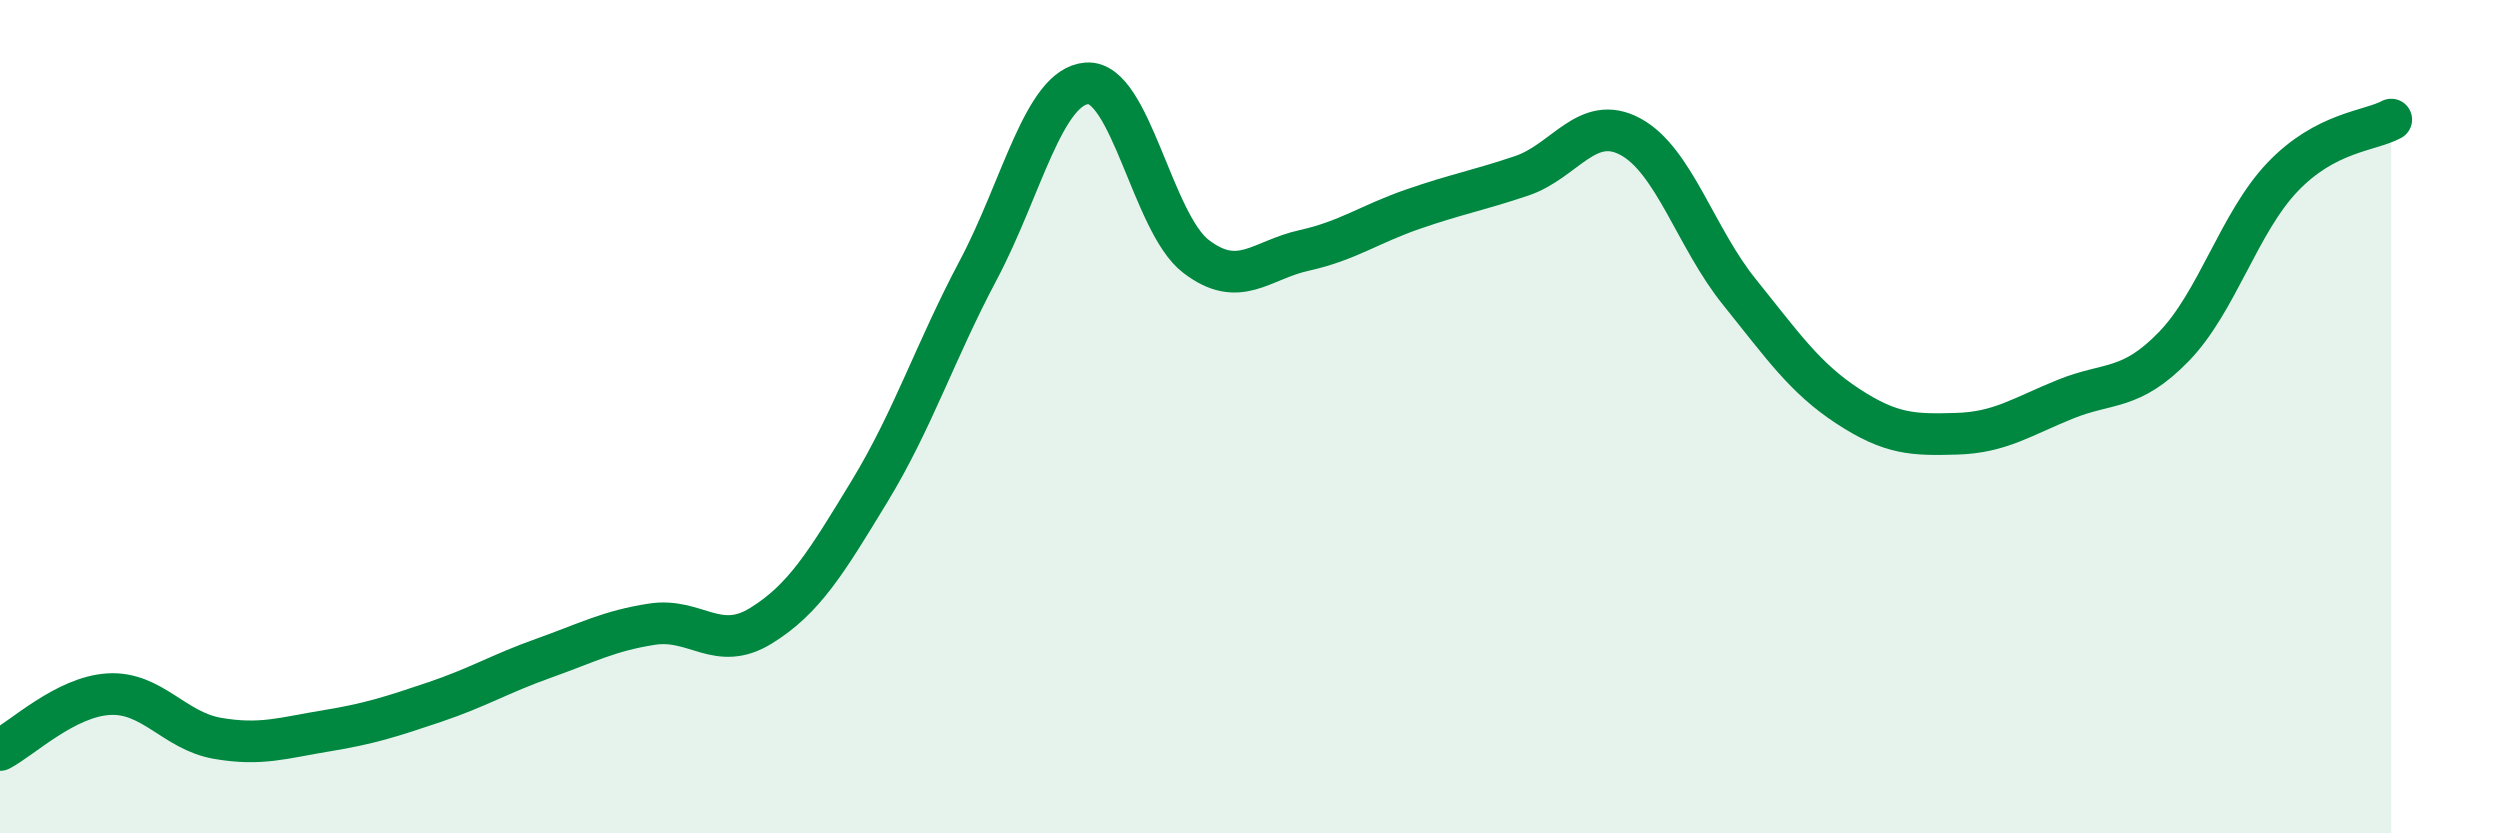
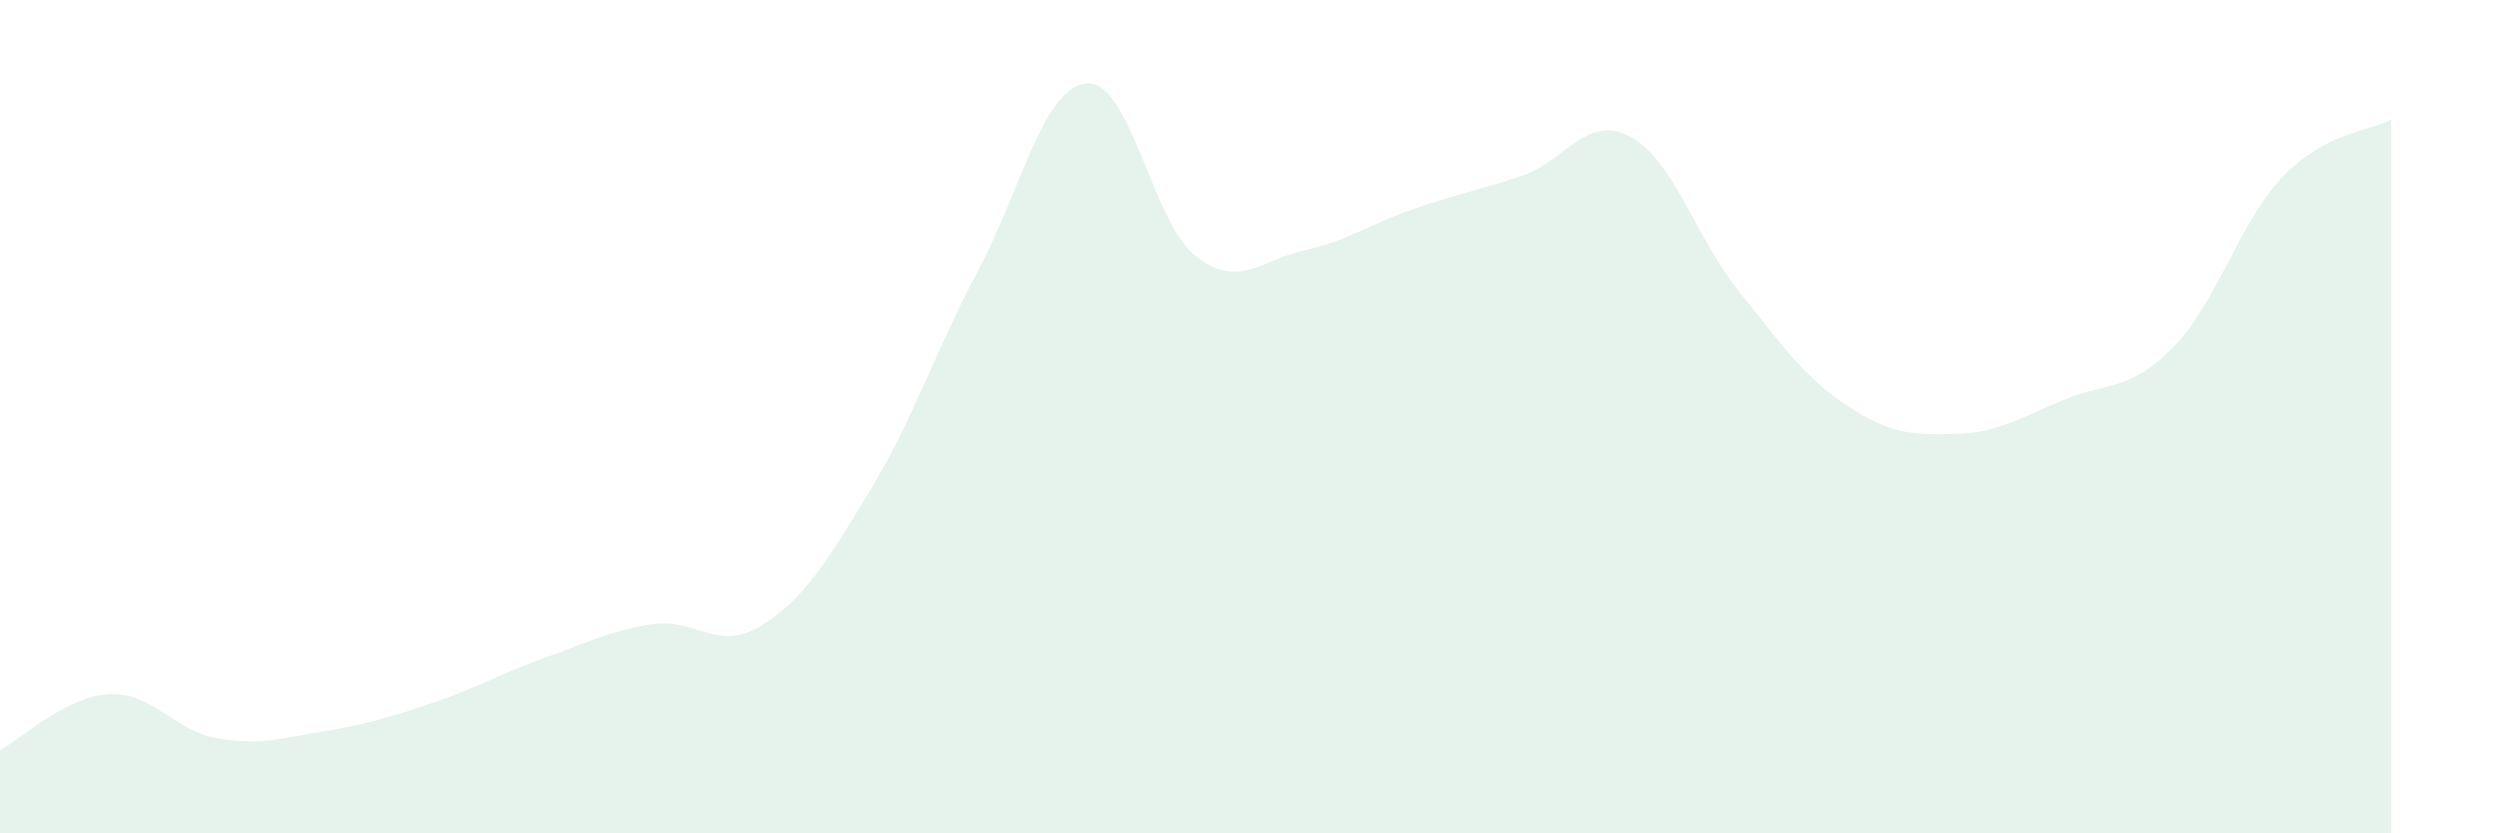
<svg xmlns="http://www.w3.org/2000/svg" width="60" height="20" viewBox="0 0 60 20">
  <path d="M 0,18 C 0.52,17.73 1.57,16.72 2.61,16.66 C 3.65,16.6 4.18,17.54 5.22,17.72 C 6.26,17.9 6.79,17.71 7.83,17.54 C 8.87,17.37 9.39,17.2 10.43,16.85 C 11.47,16.5 12,16.17 13.04,15.8 C 14.08,15.43 14.61,15.14 15.65,14.98 C 16.69,14.82 17.22,15.66 18.26,15.02 C 19.3,14.38 19.83,13.5 20.87,11.79 C 21.91,10.08 22.44,8.44 23.48,6.48 C 24.52,4.52 25.05,2.07 26.09,2 C 27.13,1.93 27.66,5.35 28.7,6.15 C 29.74,6.95 30.26,6.24 31.3,6.01 C 32.34,5.78 32.87,5.38 33.91,5.02 C 34.95,4.66 35.48,4.57 36.52,4.22 C 37.56,3.87 38.09,2.72 39.13,3.28 C 40.17,3.84 40.7,5.71 41.74,7 C 42.78,8.29 43.31,9.07 44.35,9.75 C 45.39,10.43 45.92,10.44 46.96,10.41 C 48,10.38 48.53,10 49.57,9.58 C 50.61,9.16 51.13,9.39 52.17,8.32 C 53.21,7.25 53.74,5.34 54.78,4.25 C 55.82,3.16 56.87,3.15 57.39,2.87L57.39 20L0 20Z" fill="#008740" opacity="0.1" stroke-linecap="round" stroke-linejoin="round" />
-   <path d="M 0,18 C 0.52,17.73 1.57,16.72 2.61,16.66 C 3.65,16.6 4.18,17.54 5.22,17.72 C 6.26,17.9 6.79,17.71 7.83,17.54 C 8.87,17.37 9.39,17.2 10.43,16.85 C 11.47,16.5 12,16.17 13.04,15.8 C 14.08,15.43 14.61,15.14 15.65,14.98 C 16.69,14.82 17.22,15.66 18.26,15.02 C 19.3,14.38 19.83,13.5 20.87,11.79 C 21.91,10.08 22.44,8.44 23.48,6.48 C 24.52,4.52 25.05,2.07 26.09,2 C 27.13,1.93 27.66,5.35 28.7,6.15 C 29.74,6.95 30.26,6.24 31.3,6.01 C 32.34,5.78 32.87,5.38 33.91,5.02 C 34.95,4.66 35.48,4.57 36.52,4.22 C 37.56,3.87 38.09,2.72 39.13,3.28 C 40.17,3.84 40.7,5.71 41.74,7 C 42.78,8.29 43.31,9.07 44.35,9.75 C 45.39,10.43 45.92,10.44 46.96,10.41 C 48,10.38 48.53,10 49.57,9.58 C 50.61,9.16 51.13,9.39 52.17,8.32 C 53.21,7.25 53.74,5.34 54.78,4.25 C 55.82,3.16 56.87,3.15 57.39,2.87" stroke="#008740" stroke-width="1" fill="none" stroke-linecap="round" stroke-linejoin="round" />
</svg>